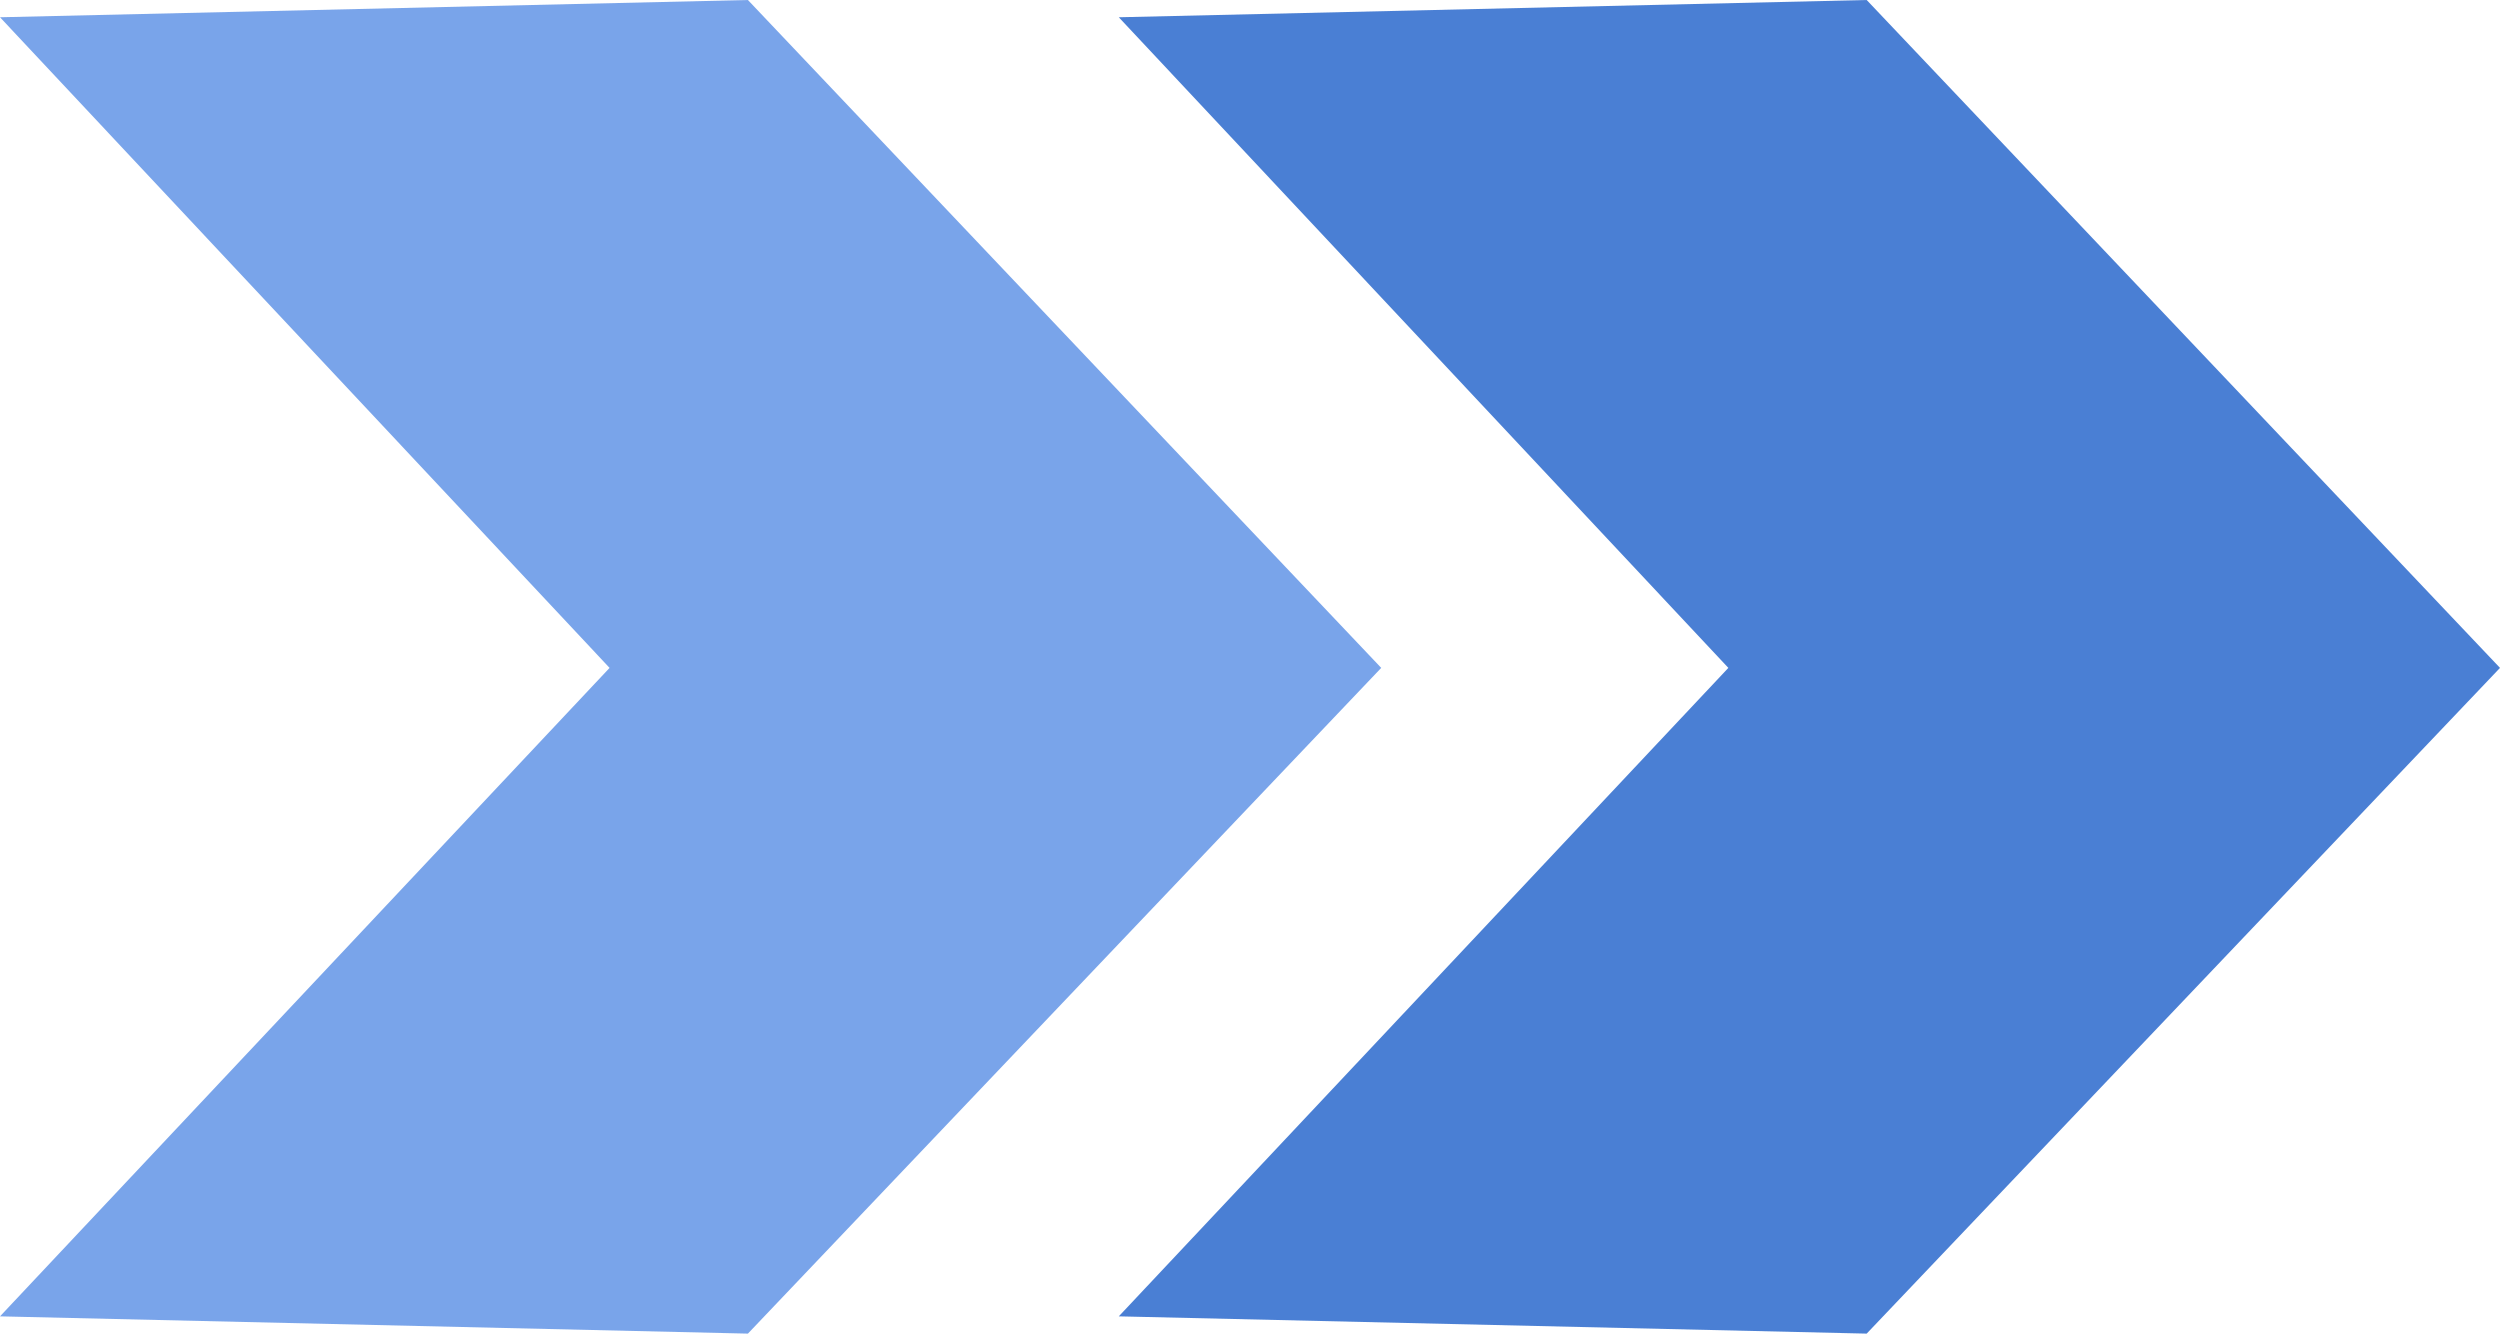
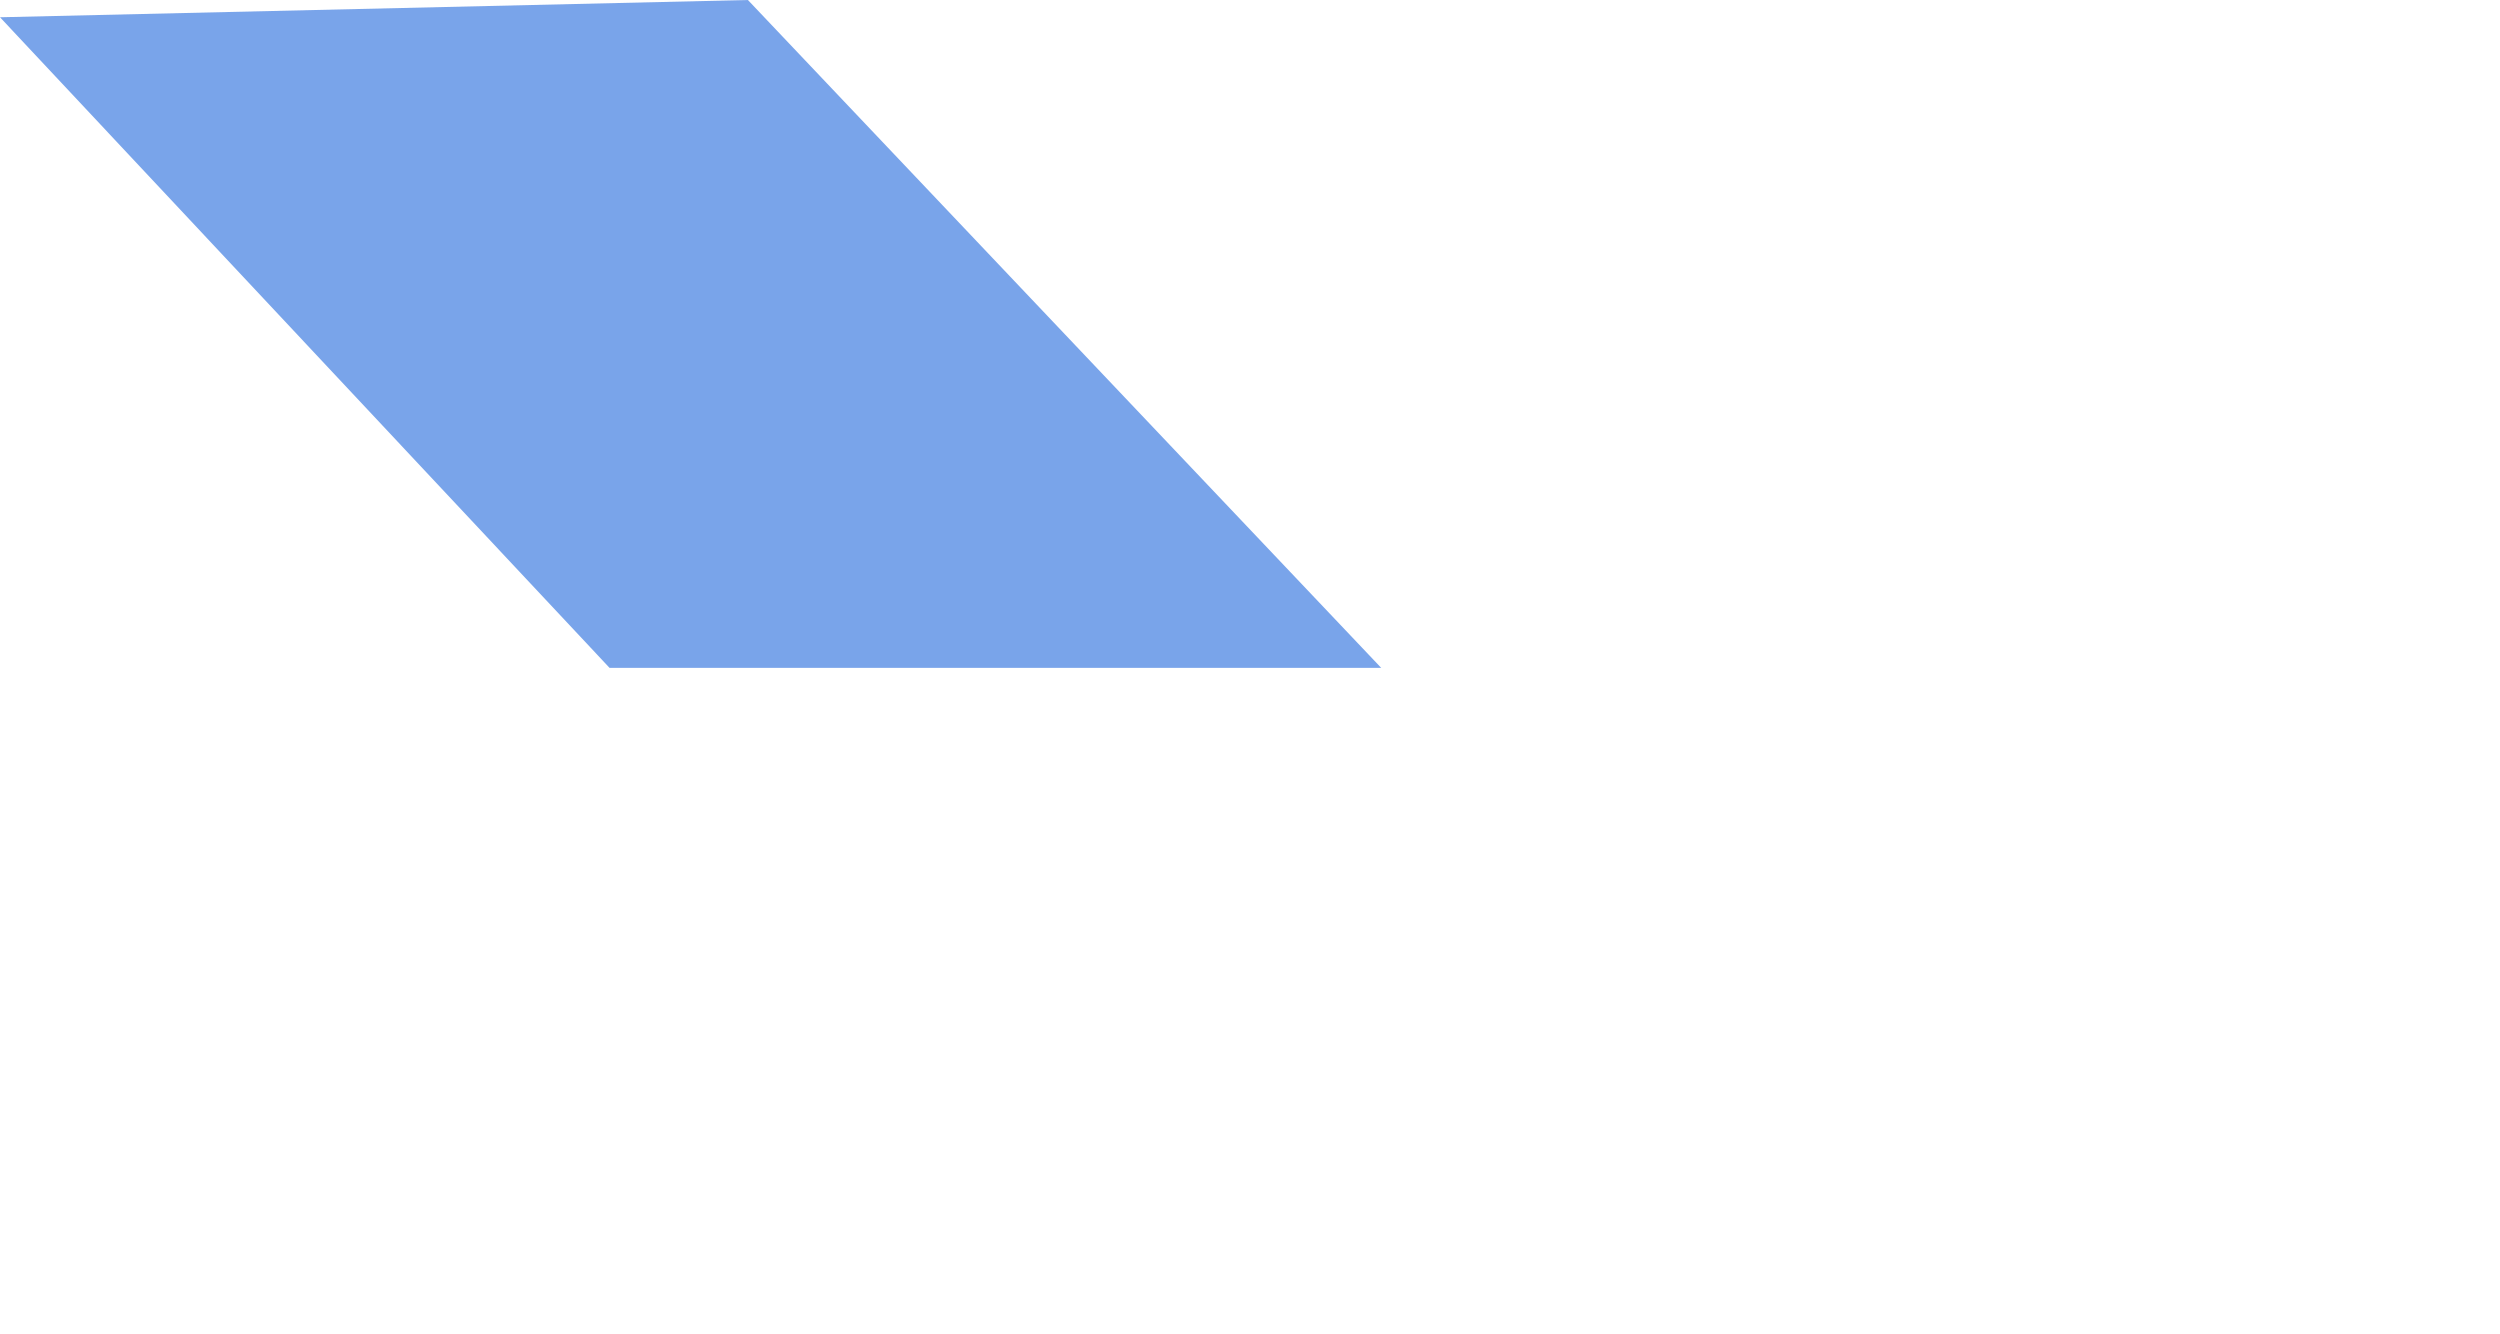
<svg xmlns="http://www.w3.org/2000/svg" width="143.096" height="76.334" viewBox="0 0 143.096 76.334">
  <g id="Group_4623" data-name="Group 4623" transform="translate(-794 -772.22)">
-     <path id="np_arrow_2167297_000000" d="M34.891,39.952,0,2.711l42.809-.988,36.25,38.229L42.809,78.057,0,77.069Z" transform="translate(794 770.497)" fill="#79a4ea" fill-rule="evenodd" />
-     <path id="np_arrow_2167297_000000-2" data-name="np_arrow_2167297_000000" d="M34.891,39.952,0,2.711l42.809-.988,36.25,38.229L42.809,78.057,0,77.069Z" transform="translate(858.037 770.497)" fill="#4a7fd4" fill-rule="evenodd" />
+     <path id="np_arrow_2167297_000000" d="M34.891,39.952,0,2.711l42.809-.988,36.25,38.229Z" transform="translate(794 770.497)" fill="#79a4ea" fill-rule="evenodd" />
  </g>
</svg>